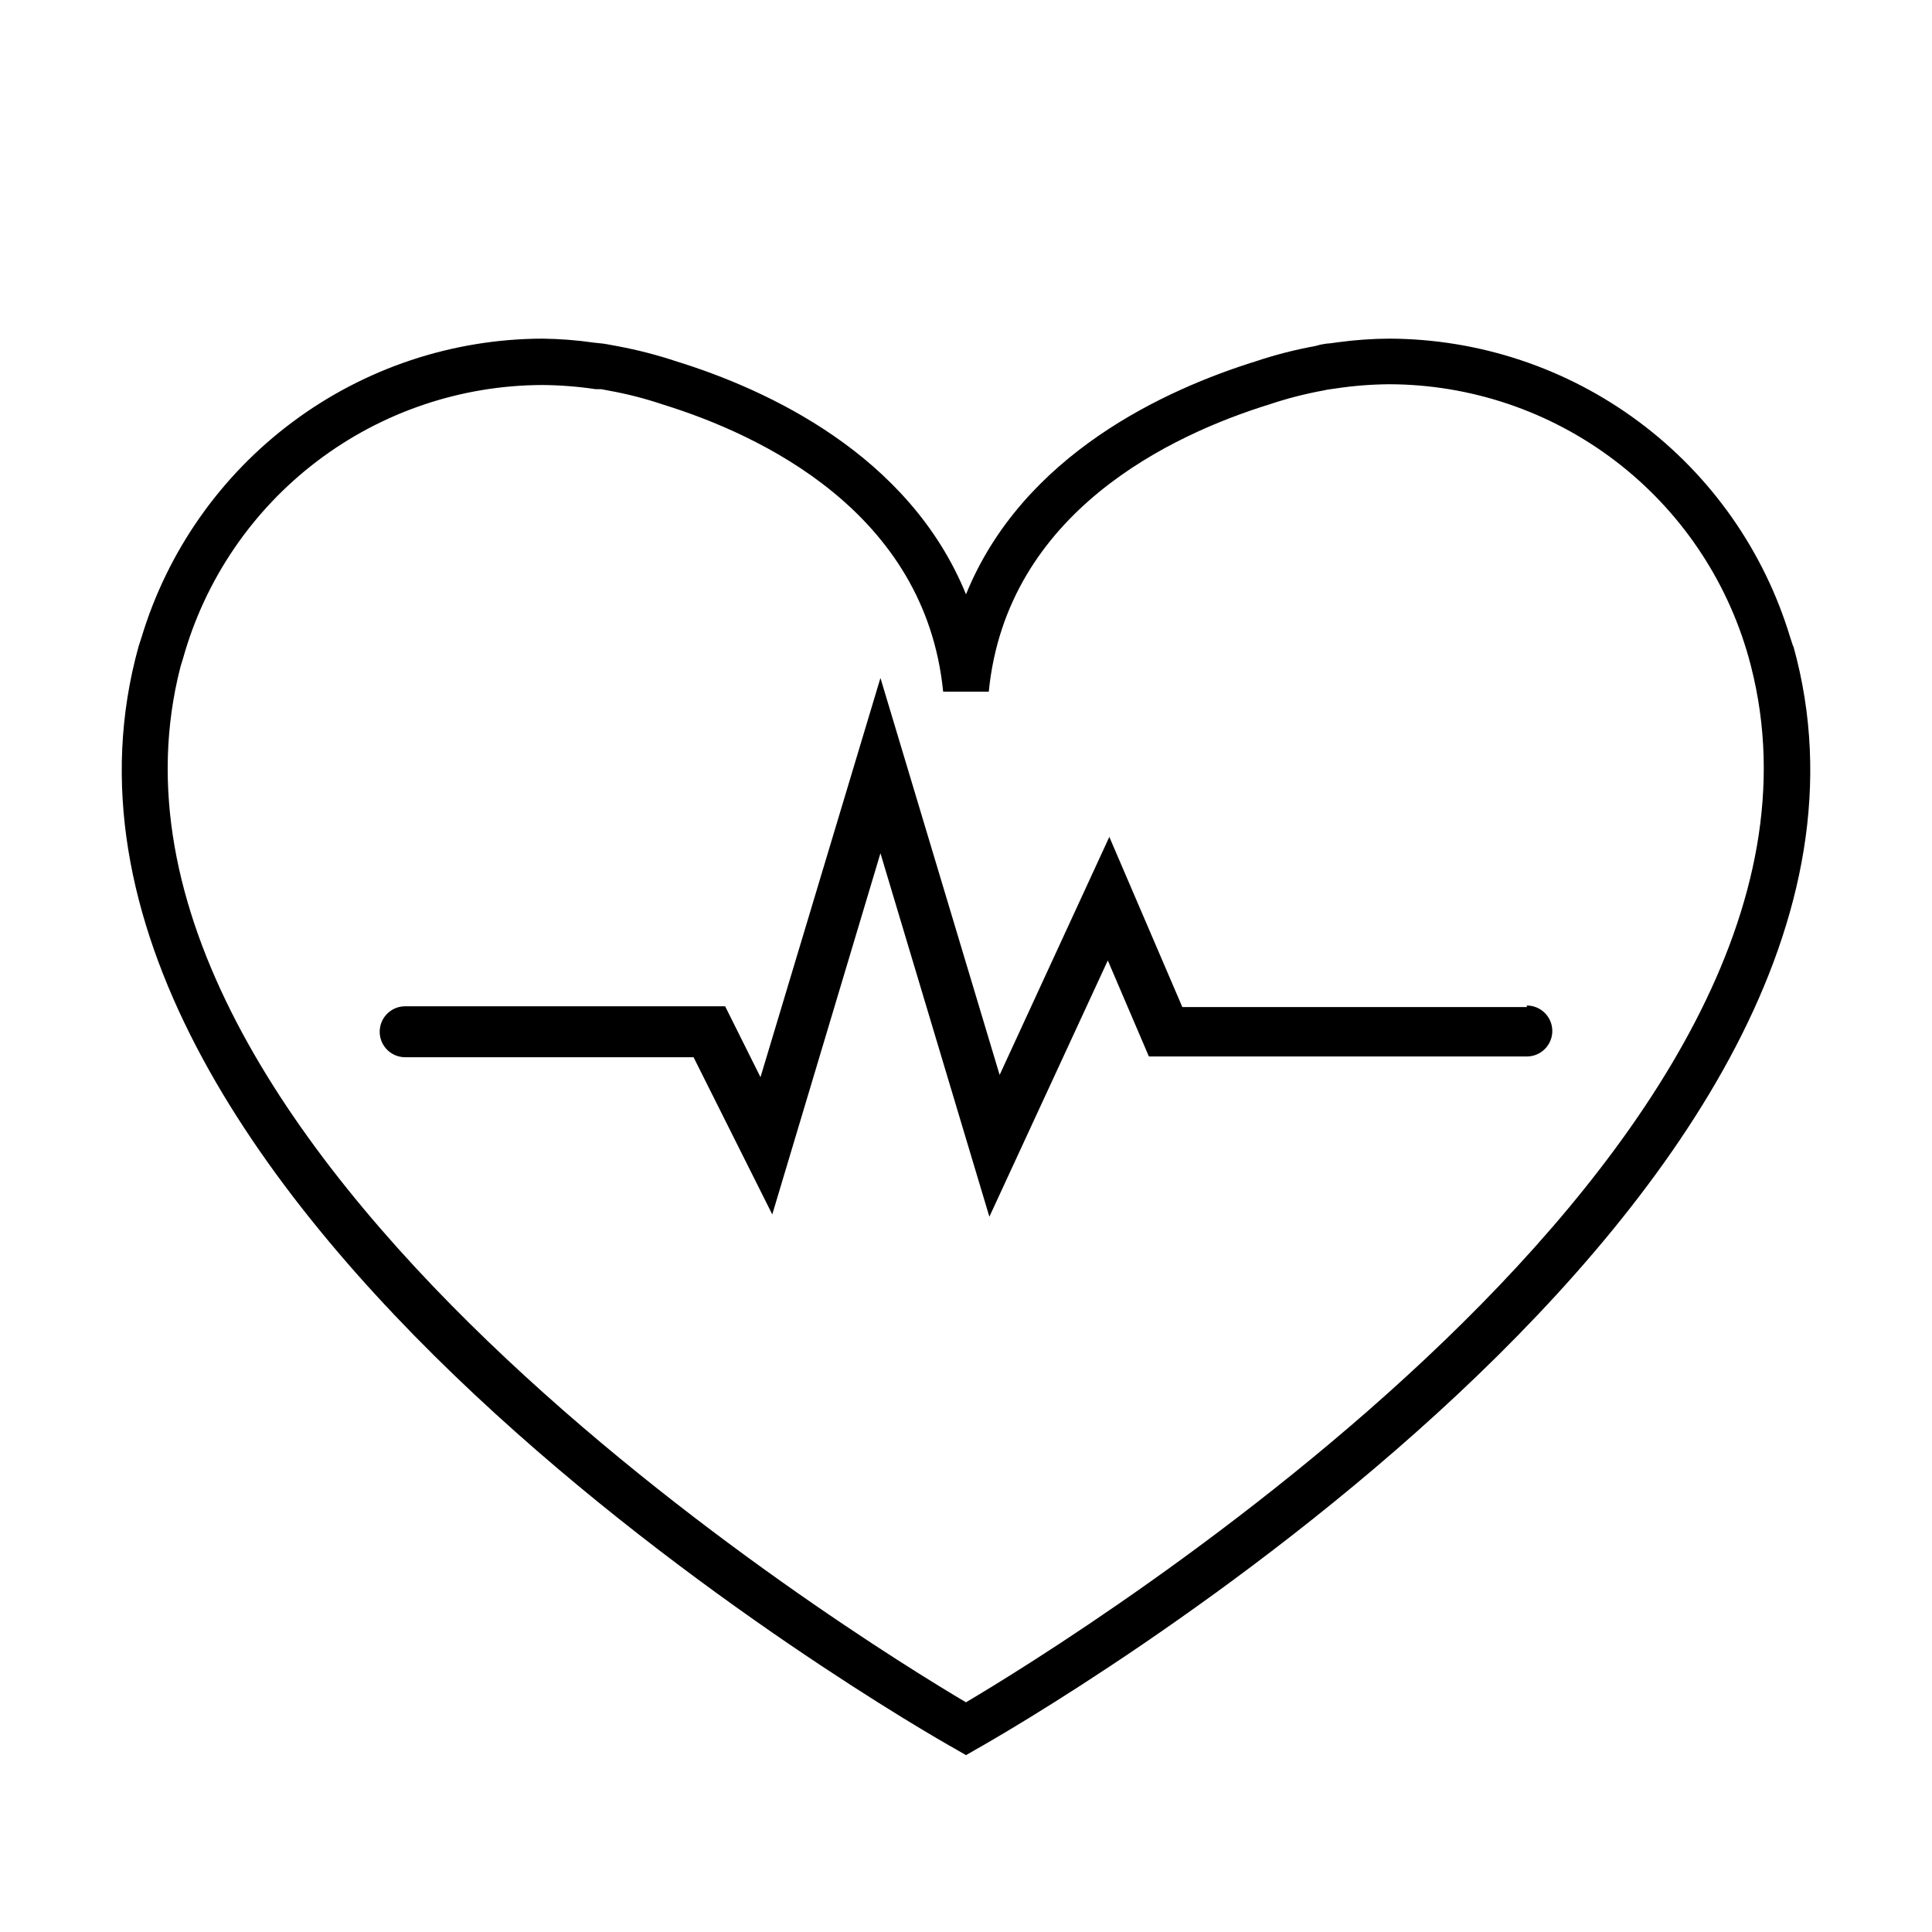
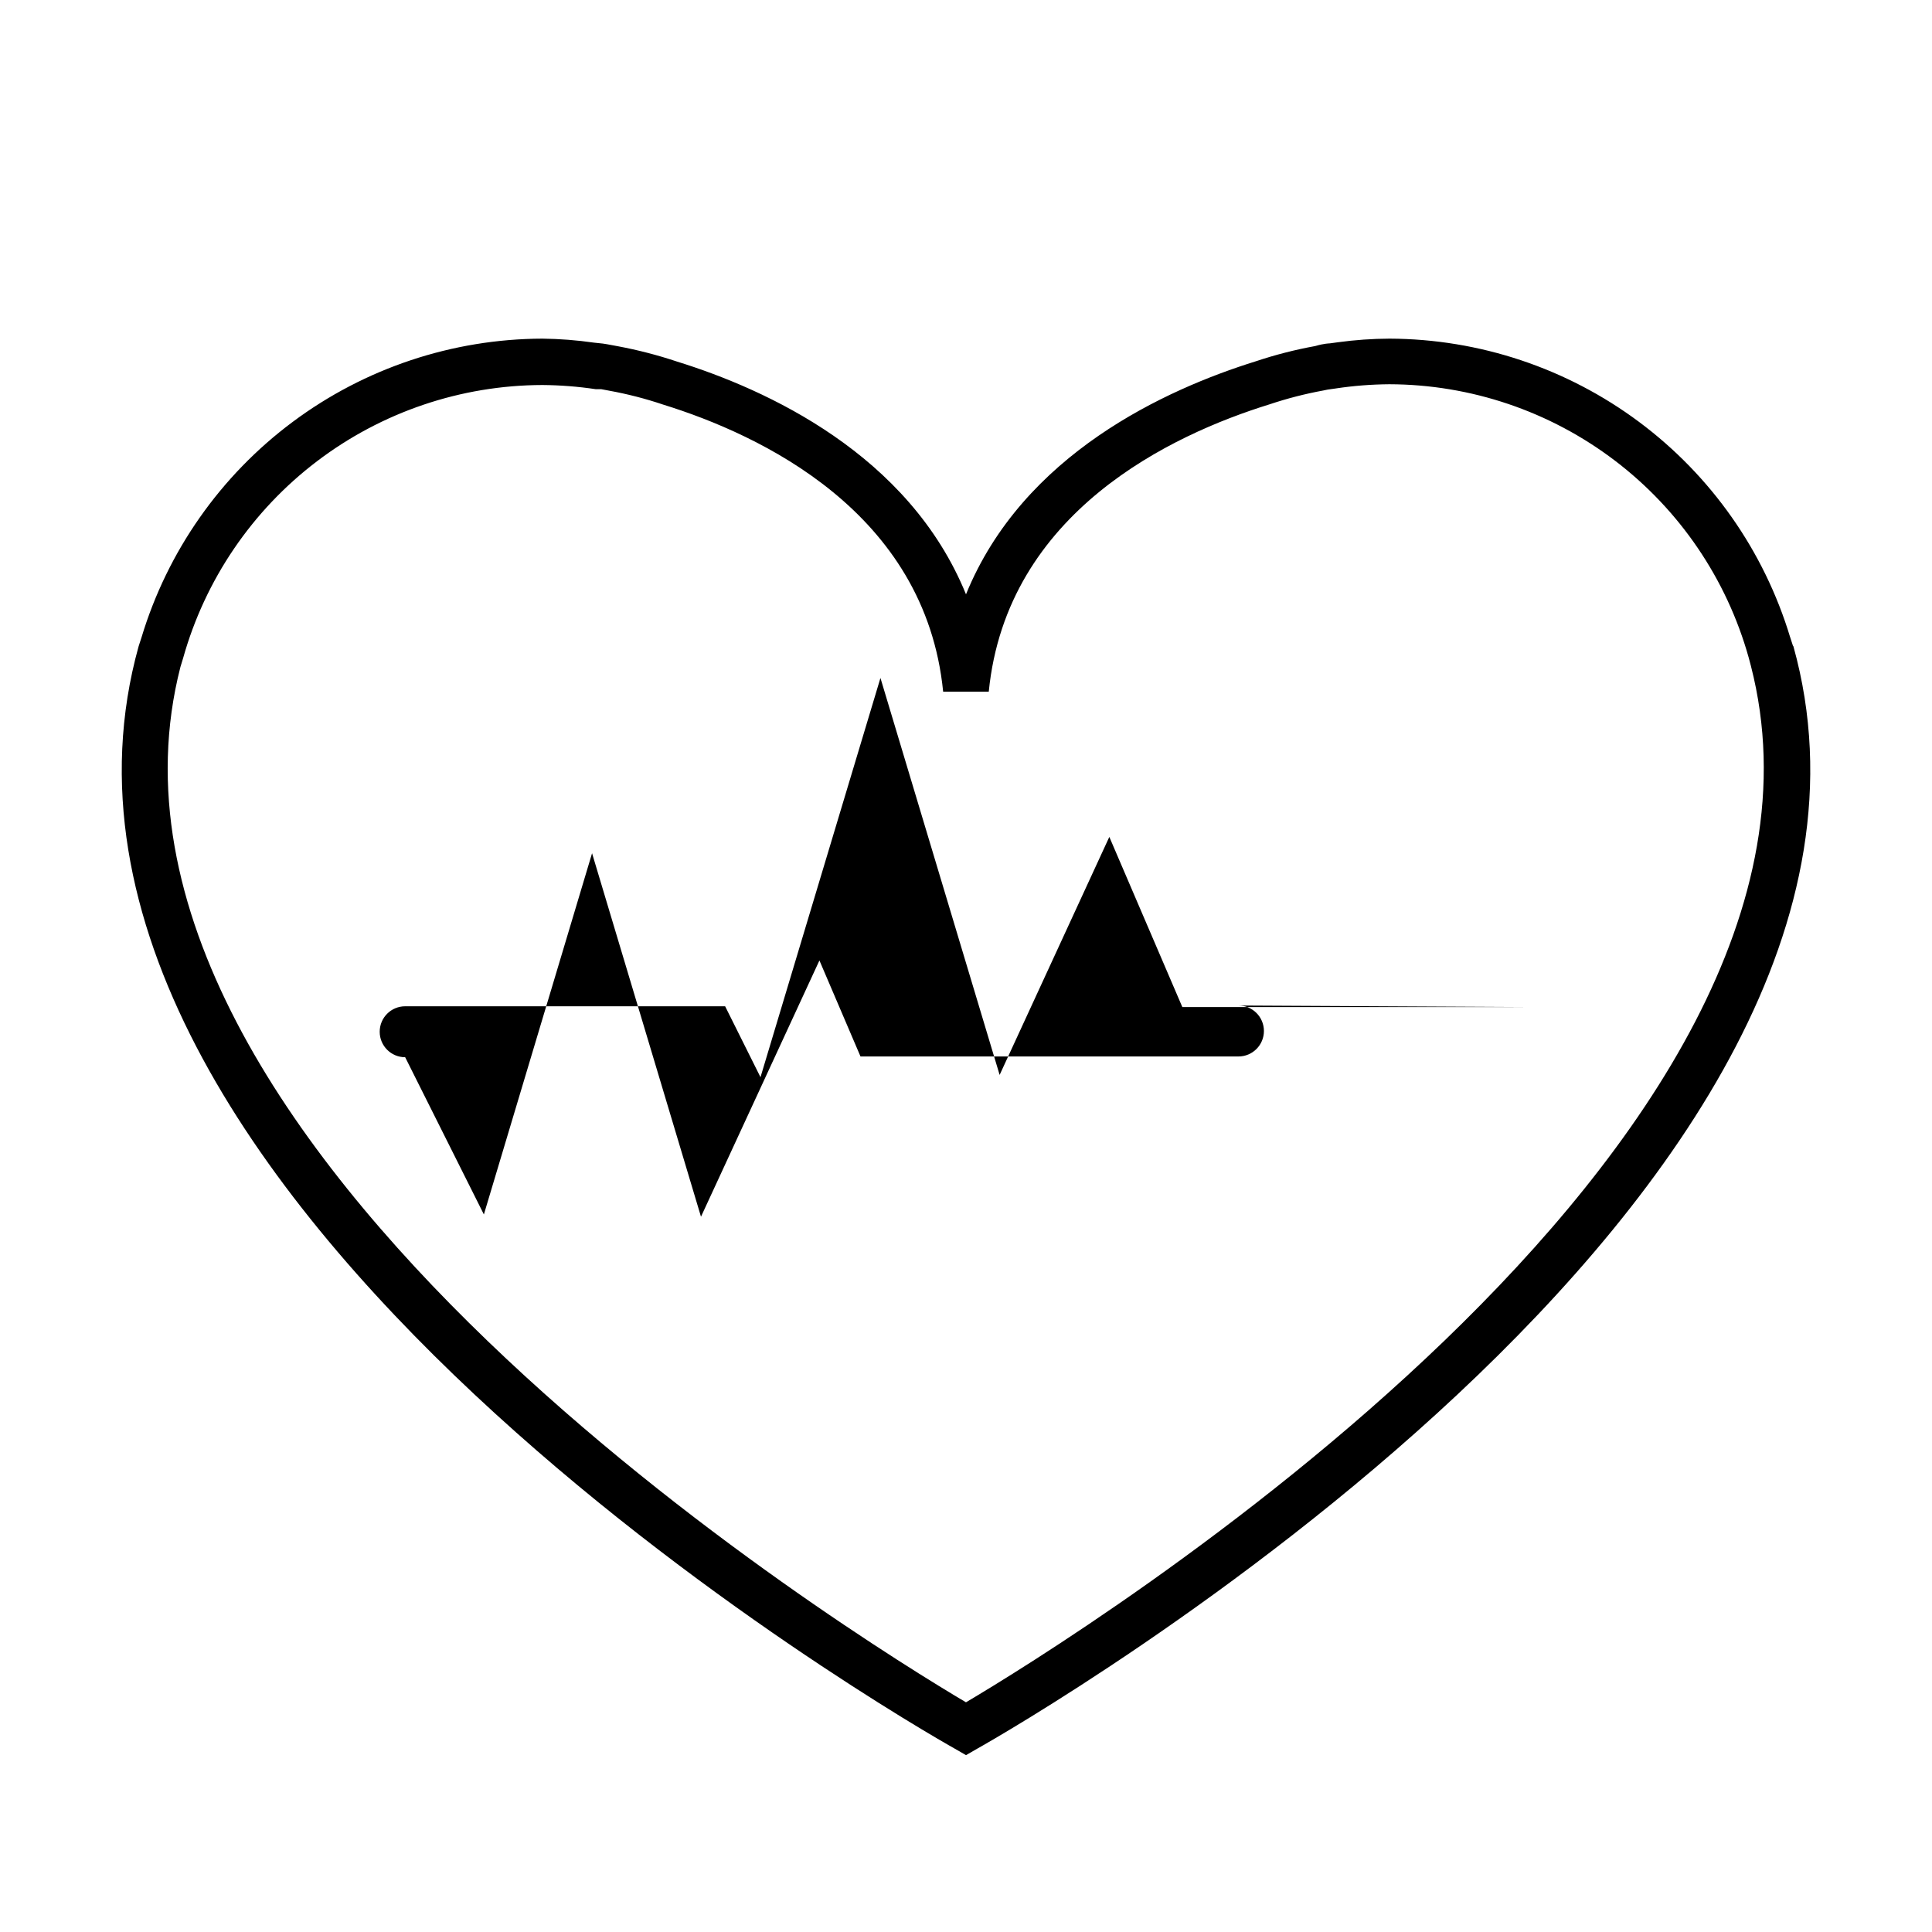
<svg xmlns="http://www.w3.org/2000/svg" fill="#000000" width="800px" height="800px" version="1.1" viewBox="144 144 512 512">
-   <path d="m548.62 410.88h-91.289l-19.348-45.09-29.07 63.078-31.586-105.2-31.789 105.8-9.371-18.793h-84.793c-3.731 0-6.75 3.023-6.75 6.75 0 3.731 3.019 6.75 6.75 6.75h76.426l20.859 41.664 28.668-95.723 28.867 96.328 31.387-67.914 10.883 25.441 100.16 0.004c3.731 0 6.754-3.023 6.754-6.75 0-3.731-3.023-6.754-6.754-6.754zm70.535-95.723-0.754-2.316h-0.004c-6.898-22.809-20.934-42.801-40.043-57.039s-42.277-21.969-66.109-22.059c-4.566 0.02-9.125 0.34-13.652 0.957l-2.215 0.301s-1.461 0-3.828 0.707h-0.004c-5.328 0.969-10.582 2.316-15.719 4.031-23.93 7.453-61.715 24.633-76.828 61.766-15.113-37.129-52.852-54.312-76.527-61.668h-0.004c-5.141-1.719-10.391-3.082-15.719-4.078-2.519-0.504-3.981-0.707-3.981-0.707l-2.367-0.25c-4.523-0.652-9.082-1.004-13.652-1.059-23.859 0.074-47.062 7.809-66.191 22.07-19.133 14.258-33.176 34.285-40.062 57.129l-0.754 2.316c-40.406 145.2 205.75 286.27 216.29 292.16l2.973 1.715 2.973-1.715c10.527-5.894 256.69-146.96 216.29-292.16zm-219.16 279.97c-27.965-16.527-240.72-147.37-208.18-274.38l0.707-2.316c5.824-20.789 18.273-39.109 35.461-52.176 17.188-13.066 38.168-20.168 59.758-20.223 4.738 0.035 9.469 0.406 14.156 1.109h1.461l2.117 0.402c4.836 0.875 9.602 2.106 14.258 3.676 25.695 7.961 69.477 28.414 74.211 76.074h12.09c4.734-47.66 48.516-68.113 74.363-76.125 4.66-1.562 9.426-2.789 14.258-3.676l1.211-0.25 2.168-0.301-0.004-0.004c4.688-0.703 9.418-1.074 14.156-1.109 21.59 0.055 42.574 7.156 59.758 20.223 17.188 13.066 29.637 31.387 35.465 52.176l0.605 2.266c32.695 127.26-180.06 258.1-208.02 274.63z" />
+   <path d="m548.62 410.88h-91.289l-19.348-45.09-29.07 63.078-31.586-105.2-31.789 105.8-9.371-18.793h-84.793c-3.731 0-6.75 3.023-6.75 6.75 0 3.731 3.019 6.75 6.75 6.75l20.859 41.664 28.668-95.723 28.867 96.328 31.387-67.914 10.883 25.441 100.16 0.004c3.731 0 6.754-3.023 6.754-6.75 0-3.731-3.023-6.754-6.754-6.754zm70.535-95.723-0.754-2.316h-0.004c-6.898-22.809-20.934-42.801-40.043-57.039s-42.277-21.969-66.109-22.059c-4.566 0.02-9.125 0.34-13.652 0.957l-2.215 0.301s-1.461 0-3.828 0.707h-0.004c-5.328 0.969-10.582 2.316-15.719 4.031-23.93 7.453-61.715 24.633-76.828 61.766-15.113-37.129-52.852-54.312-76.527-61.668h-0.004c-5.141-1.719-10.391-3.082-15.719-4.078-2.519-0.504-3.981-0.707-3.981-0.707l-2.367-0.25c-4.523-0.652-9.082-1.004-13.652-1.059-23.859 0.074-47.062 7.809-66.191 22.07-19.133 14.258-33.176 34.285-40.062 57.129l-0.754 2.316c-40.406 145.2 205.75 286.27 216.29 292.16l2.973 1.715 2.973-1.715c10.527-5.894 256.69-146.96 216.29-292.16zm-219.16 279.97c-27.965-16.527-240.72-147.37-208.18-274.38l0.707-2.316c5.824-20.789 18.273-39.109 35.461-52.176 17.188-13.066 38.168-20.168 59.758-20.223 4.738 0.035 9.469 0.406 14.156 1.109h1.461l2.117 0.402c4.836 0.875 9.602 2.106 14.258 3.676 25.695 7.961 69.477 28.414 74.211 76.074h12.09c4.734-47.66 48.516-68.113 74.363-76.125 4.66-1.562 9.426-2.789 14.258-3.676l1.211-0.25 2.168-0.301-0.004-0.004c4.688-0.703 9.418-1.074 14.156-1.109 21.59 0.055 42.574 7.156 59.758 20.223 17.188 13.066 29.637 31.387 35.465 52.176l0.605 2.266c32.695 127.26-180.06 258.1-208.02 274.63z" />
</svg>